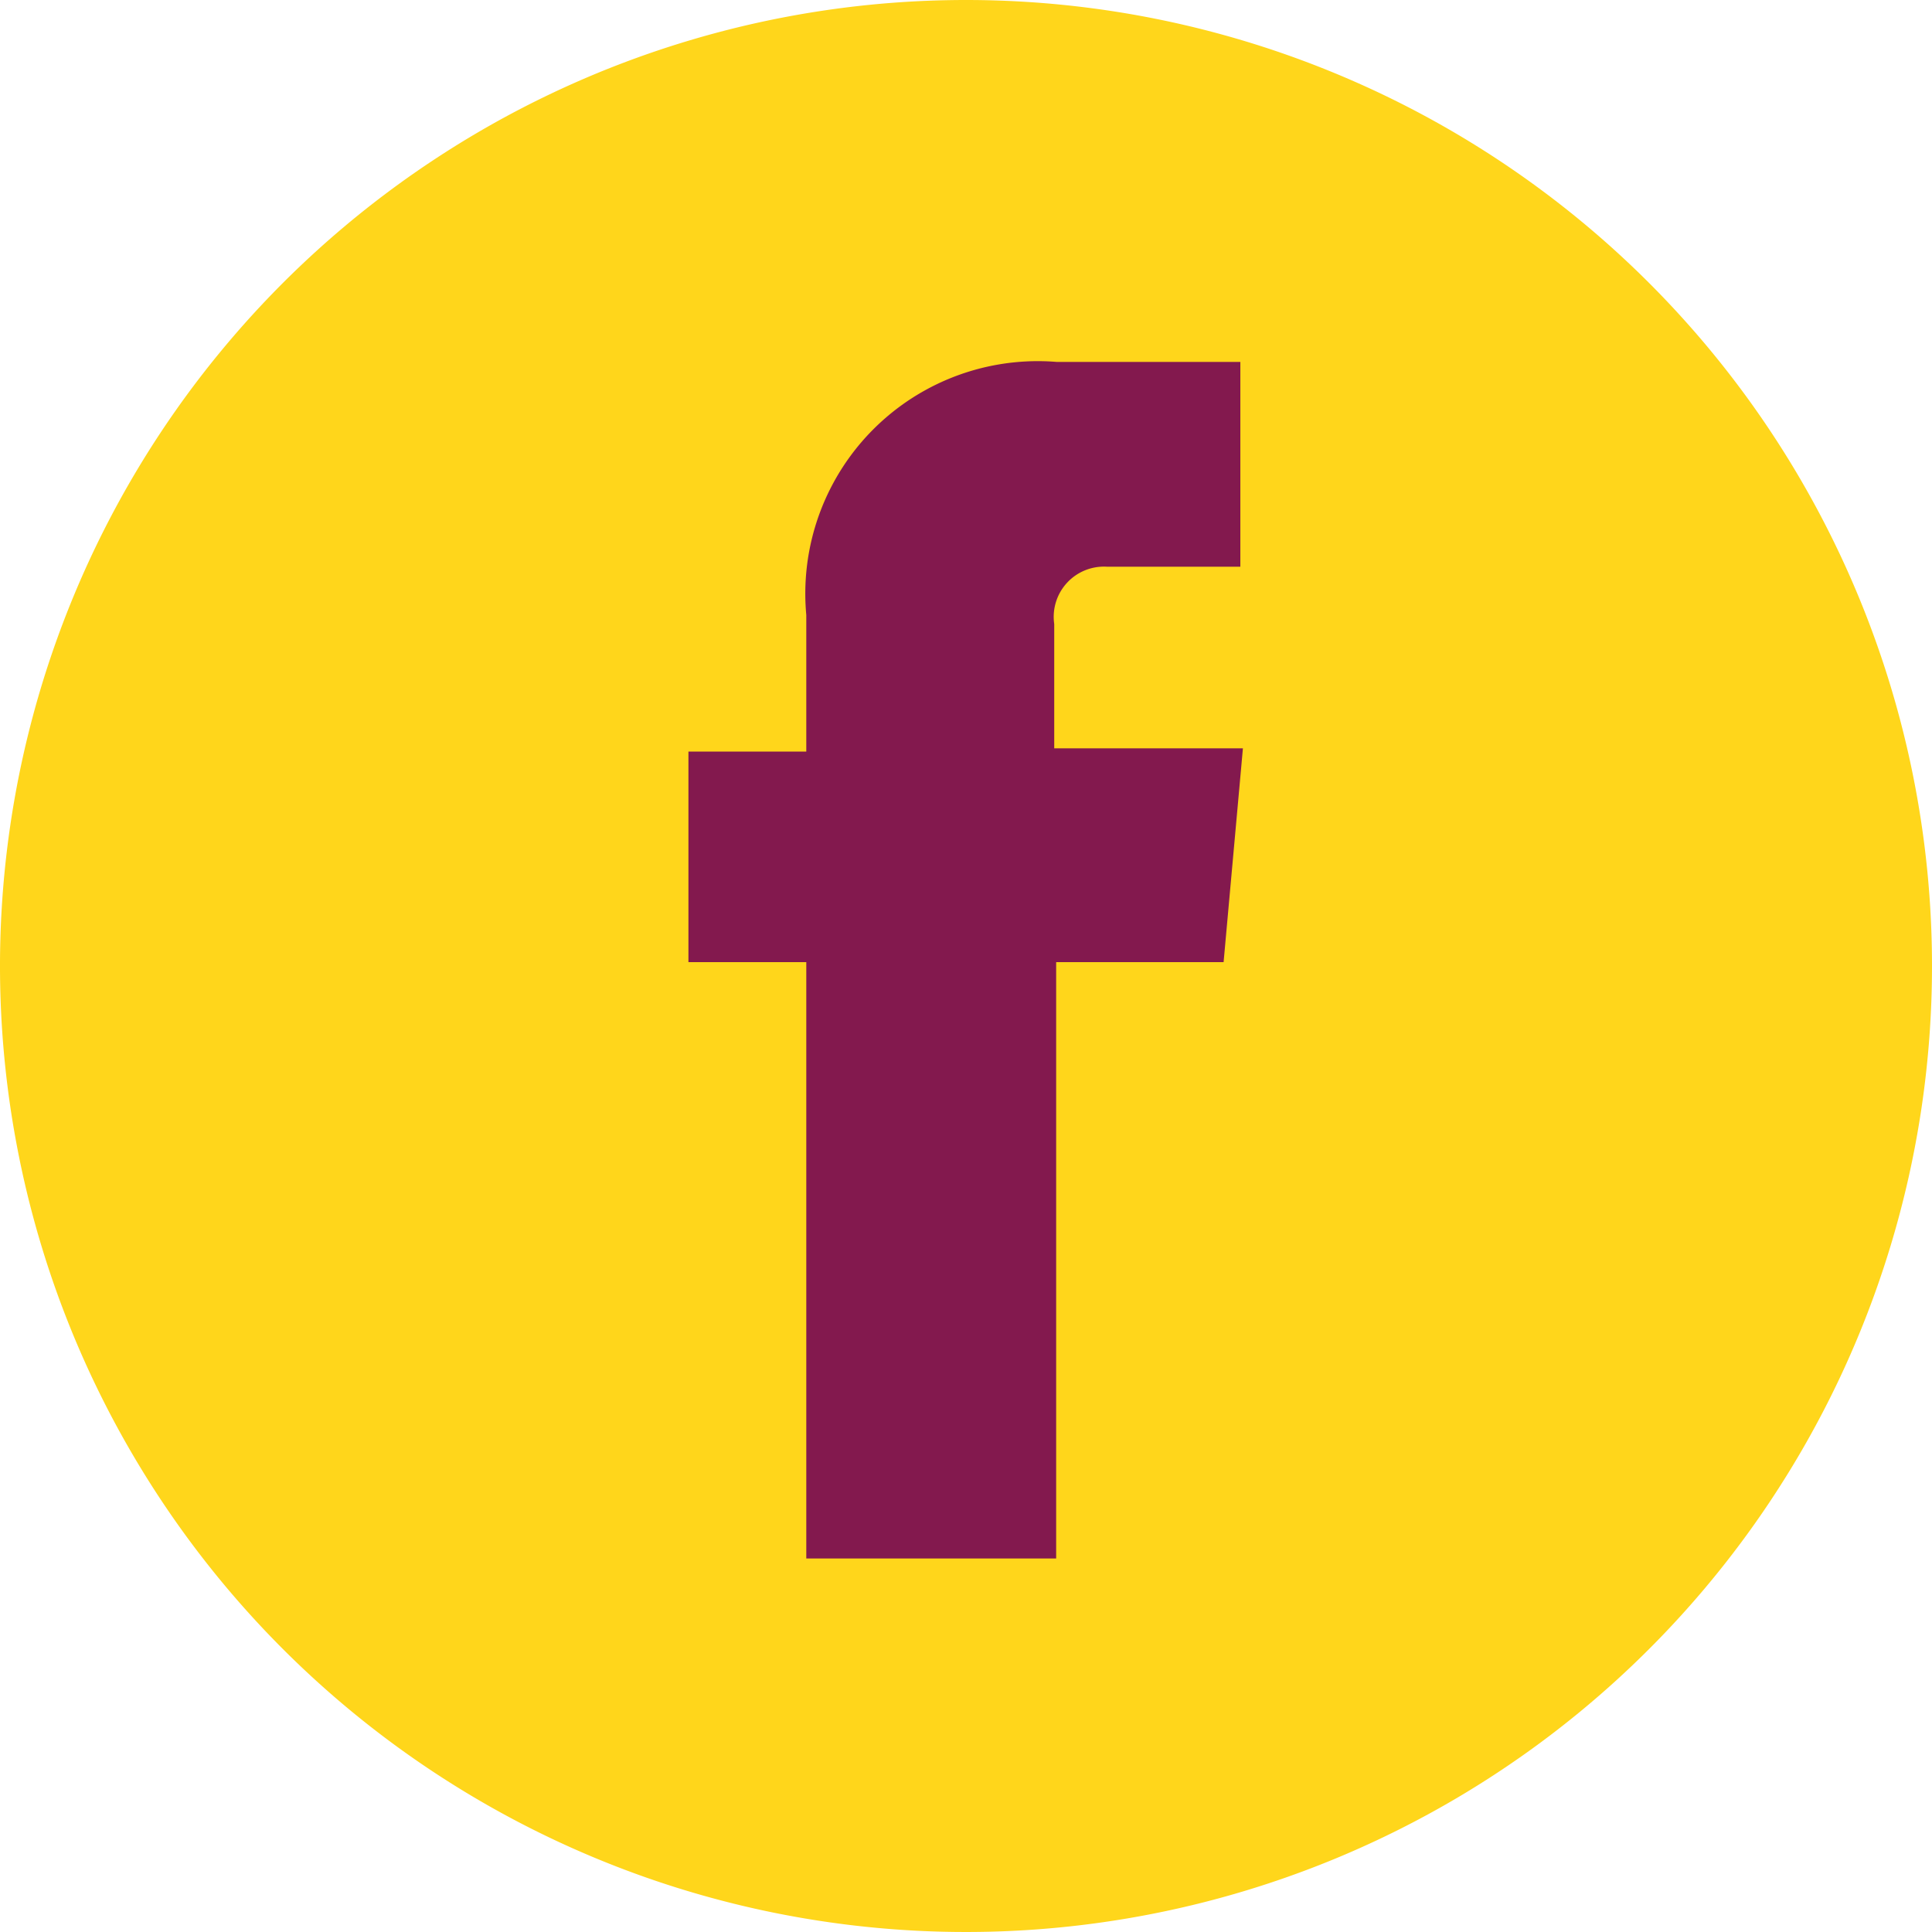
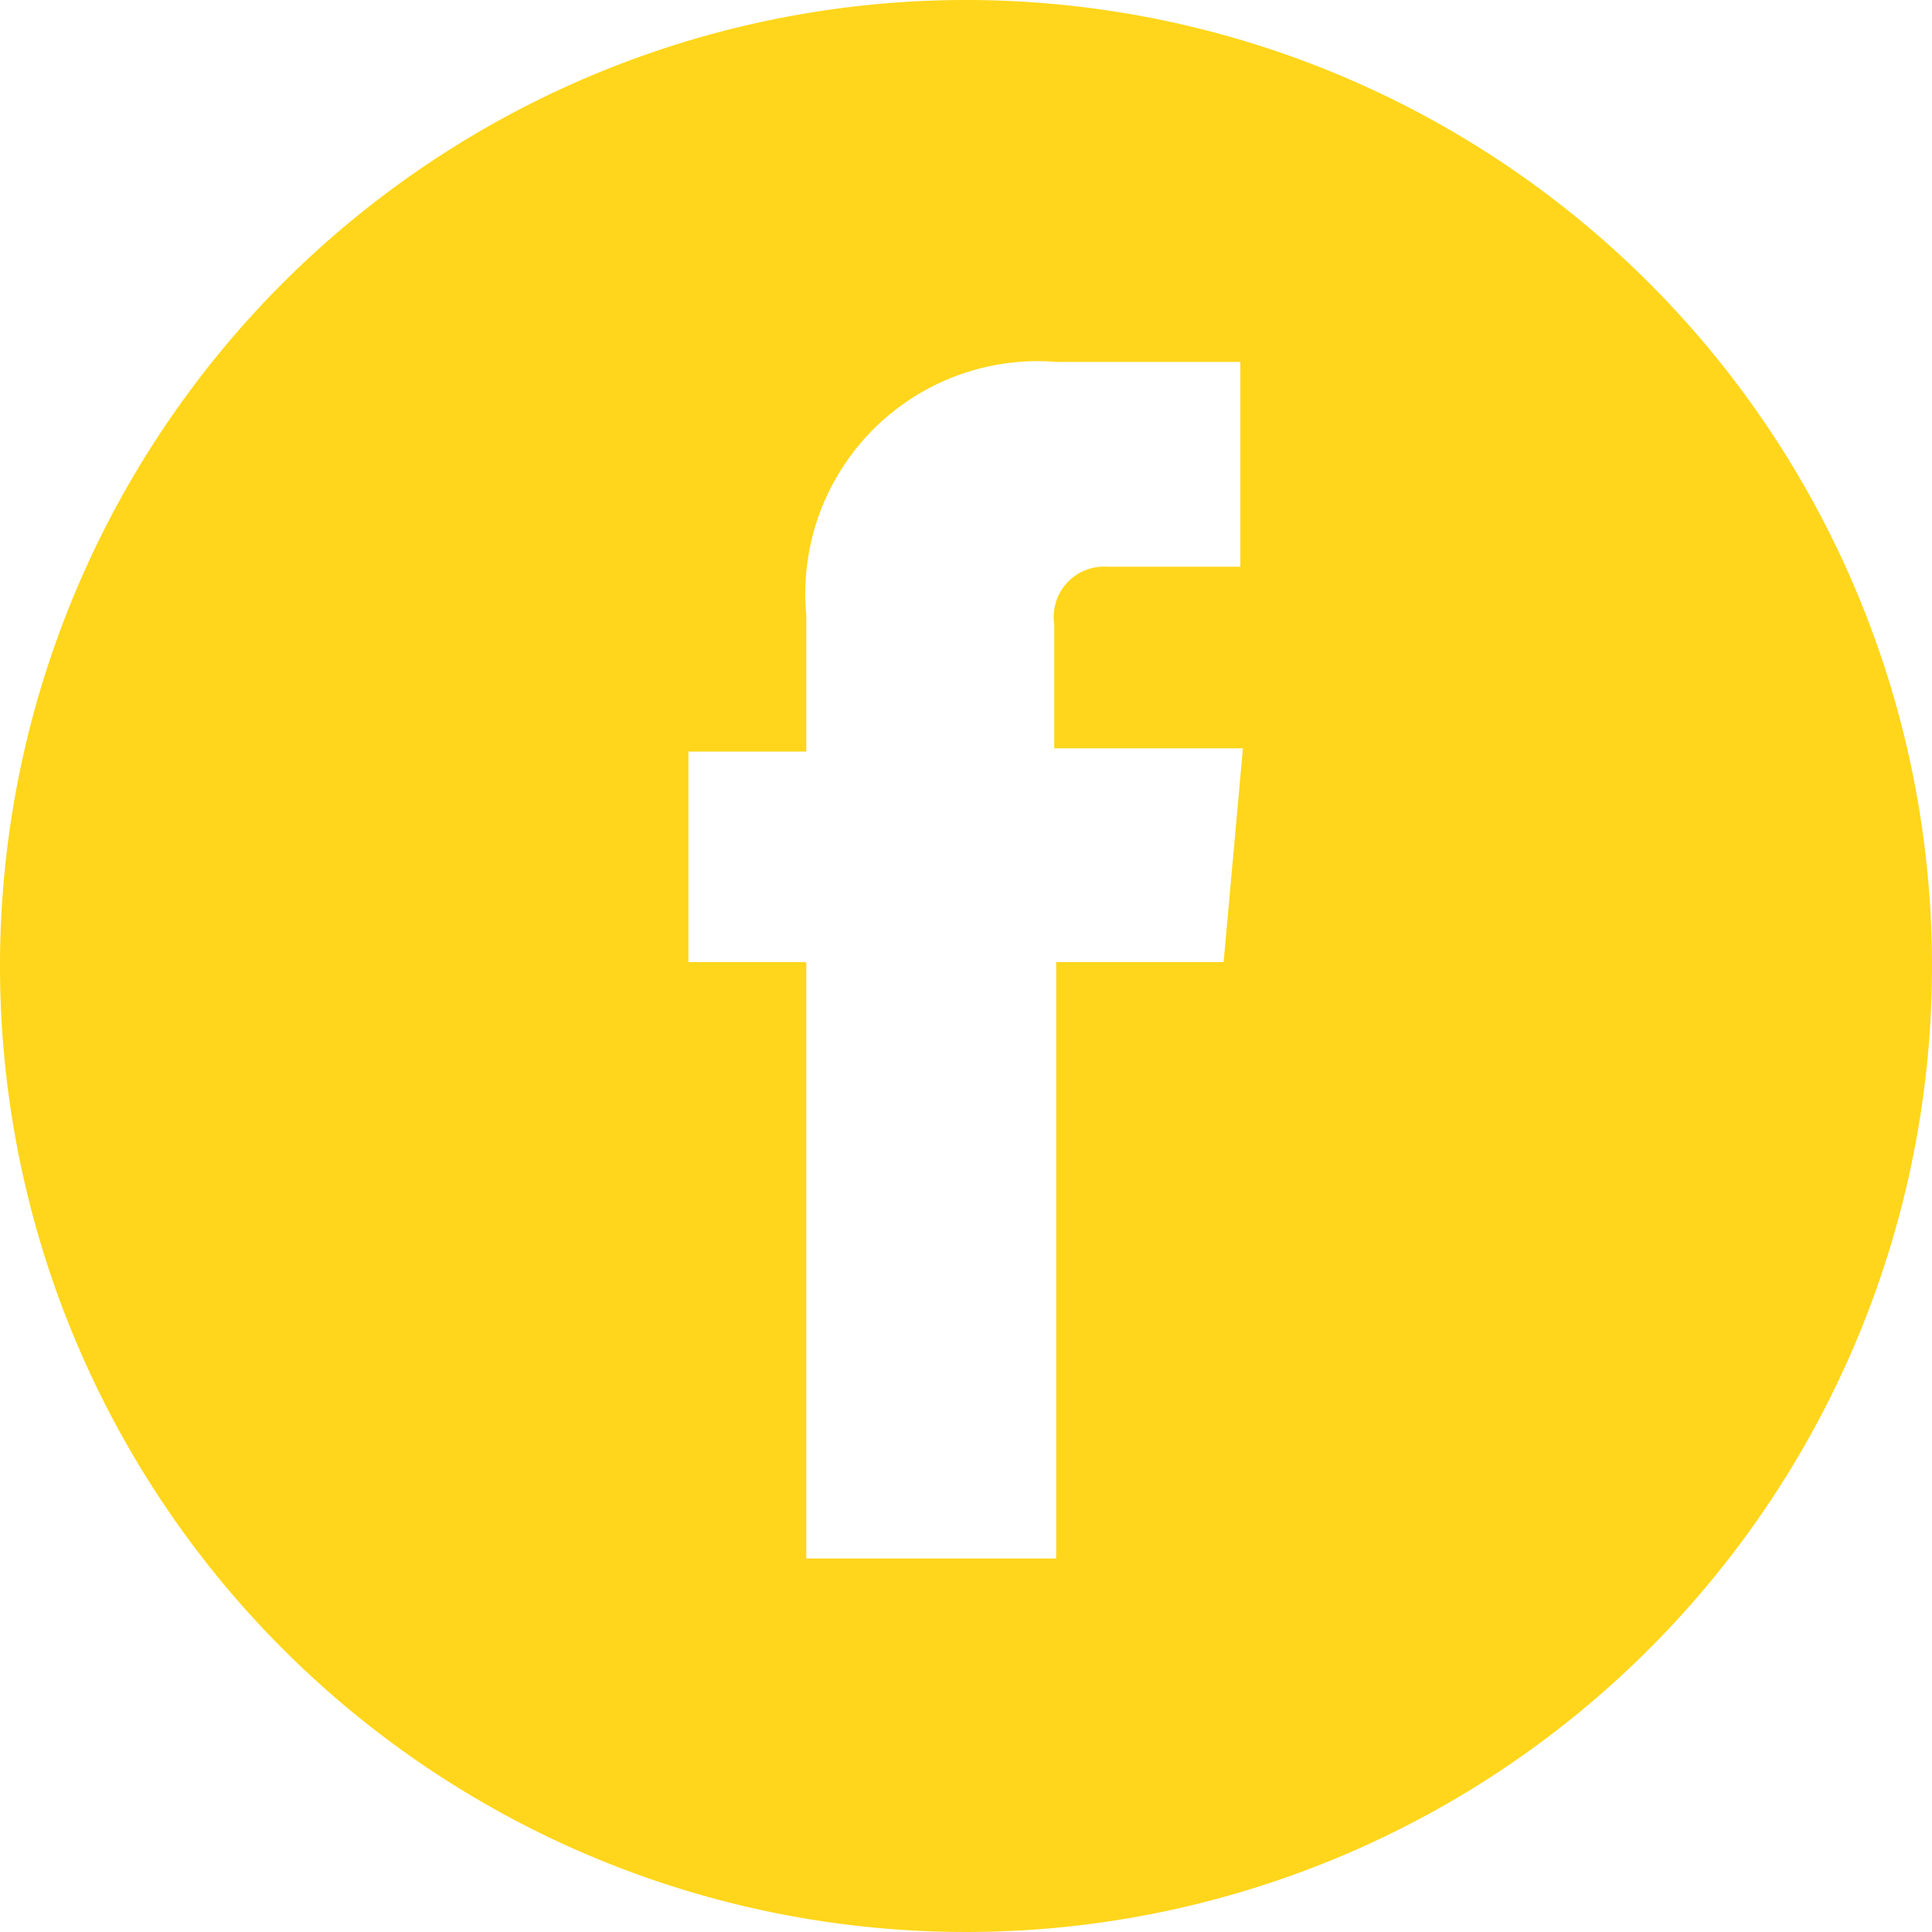
<svg xmlns="http://www.w3.org/2000/svg" id="Layer_1" data-name="Layer 1" width="30" height="30" viewBox="0 0 30 30">
  <defs>
    <style>.cls-1{fill:#83194e;}.cls-2{fill:#ffd61b;}</style>
  </defs>
  <title>facebook</title>
-   <rect class="cls-1" x="2.82" y="2.49" width="24.31" height="24.31" rx="6.08" ry="6.08" />
  <path class="cls-2" d="M15,0A15,15,0,1,0,30,15,15,15,0,0,0,15,0Zm4,14.94H16.4V24.2H12.52V14.94H10.69V11.67h1.83V9.55a3.61,3.61,0,0,1,3.89-3.93h2.85V8.8H17.19a0.78,0.78,0,0,0-.82.89v1.93H19.3Z" transform="translate(0)" />
</svg>